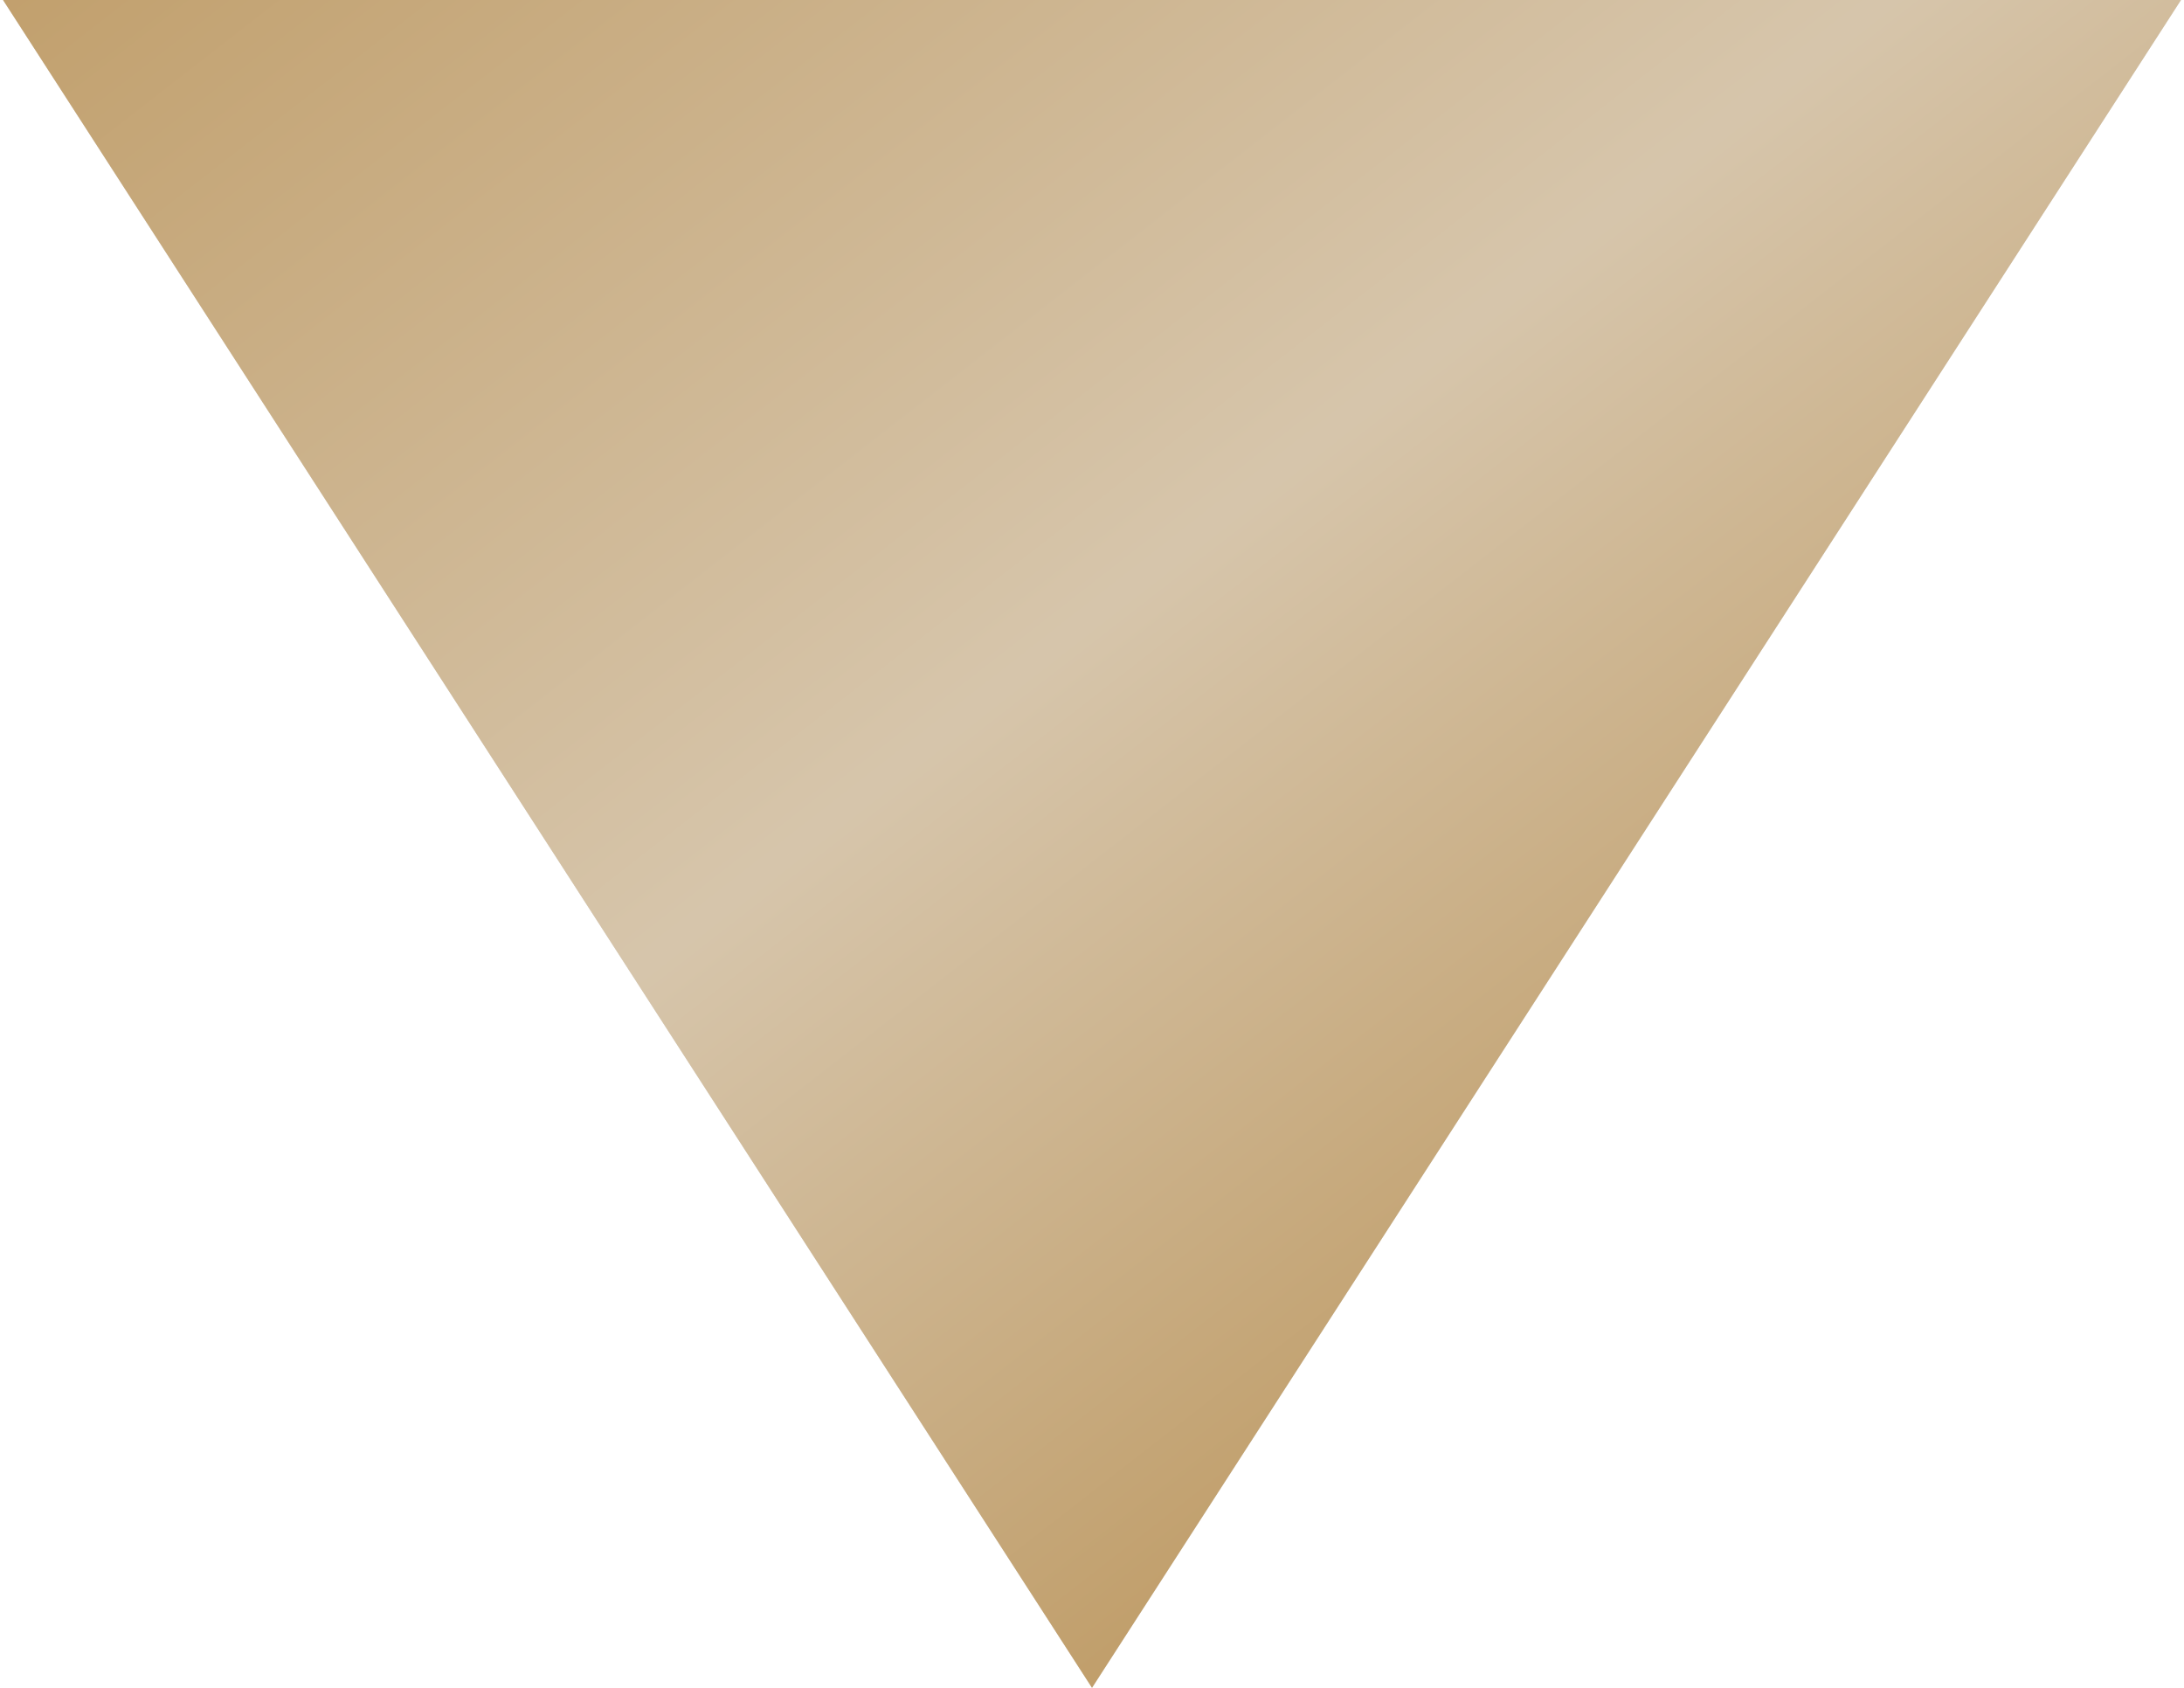
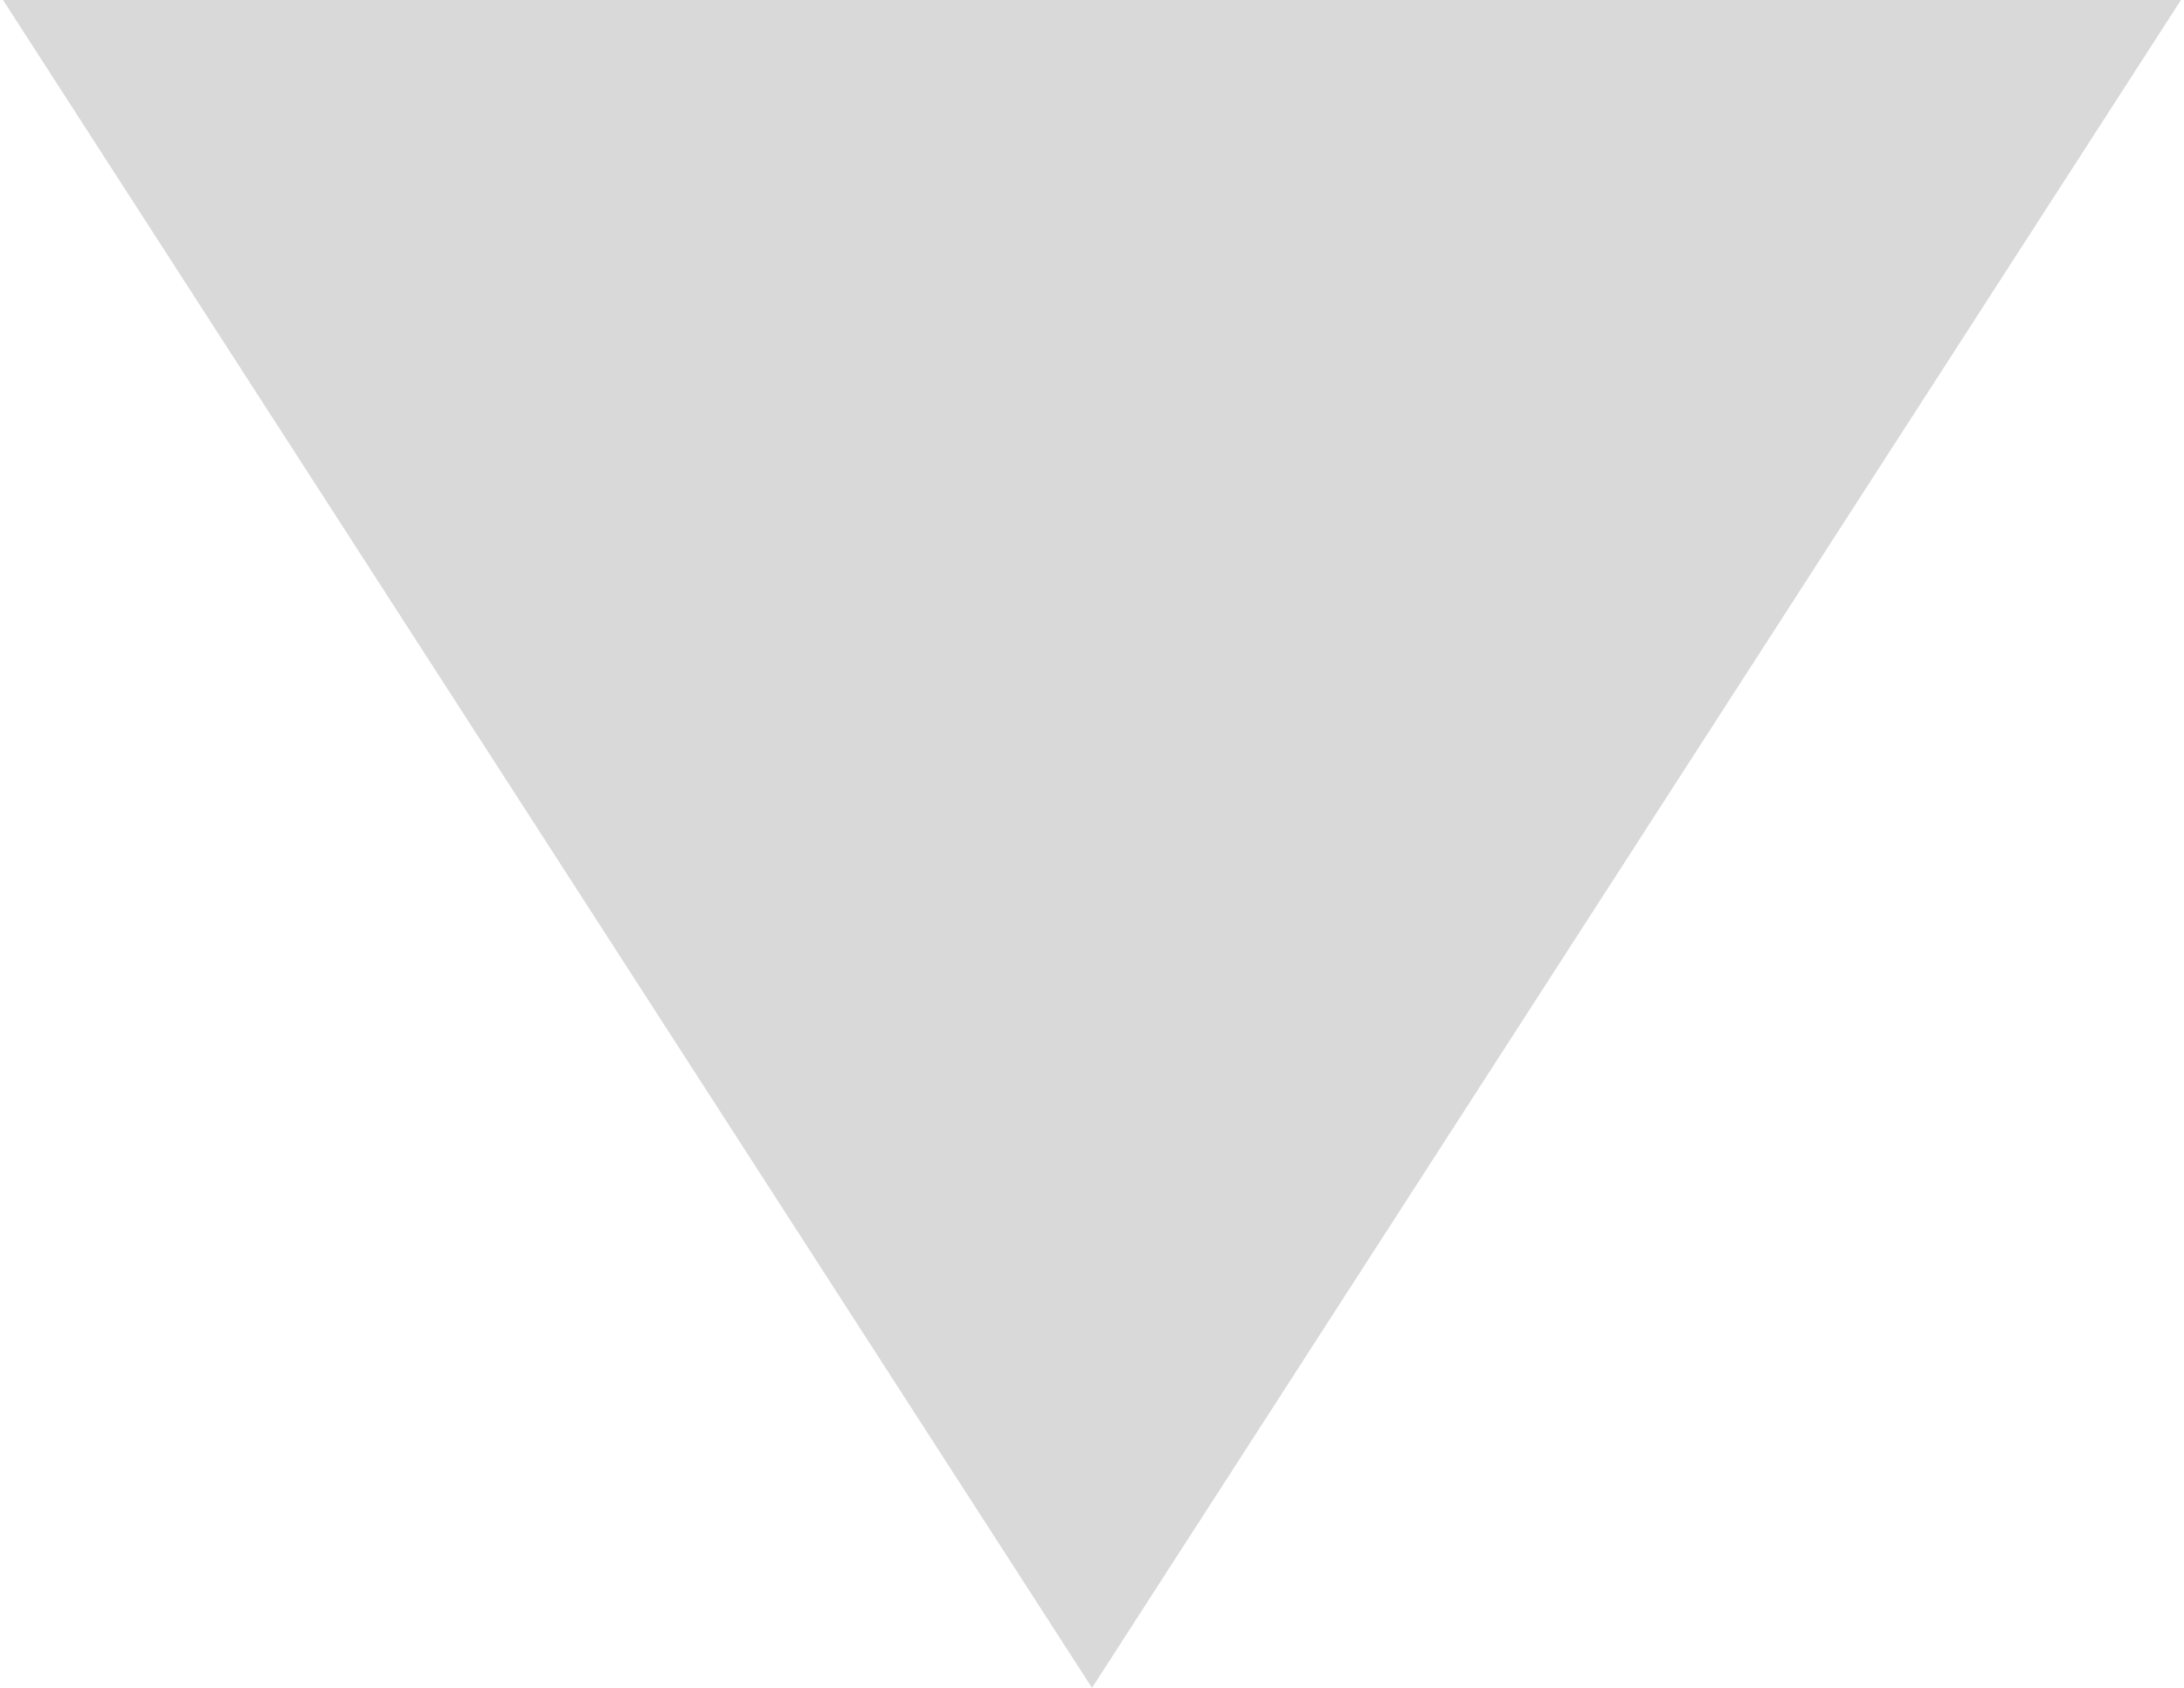
<svg xmlns="http://www.w3.org/2000/svg" width="66" height="51" viewBox="0 0 66 51" fill="none">
  <path d="M33 51L0.091 0L65.909 0L33 51Z" fill="#D9D9D9" />
-   <path d="M33 51L0.091 0L65.909 0L33 51Z" fill="url(#paint0_linear_457_464)" fill-opacity="0.9" />
  <defs>
    <linearGradient id="paint0_linear_457_464" x1="71" y1="30.033" x2="22.743" y2="-31.96" gradientUnits="userSpaceOnUse">
      <stop stop-color="#B88D4C" />
      <stop offset="0.411" stop-color="#D7C4A7" />
      <stop offset="1" stop-color="#B88D4C" />
    </linearGradient>
  </defs>
</svg>